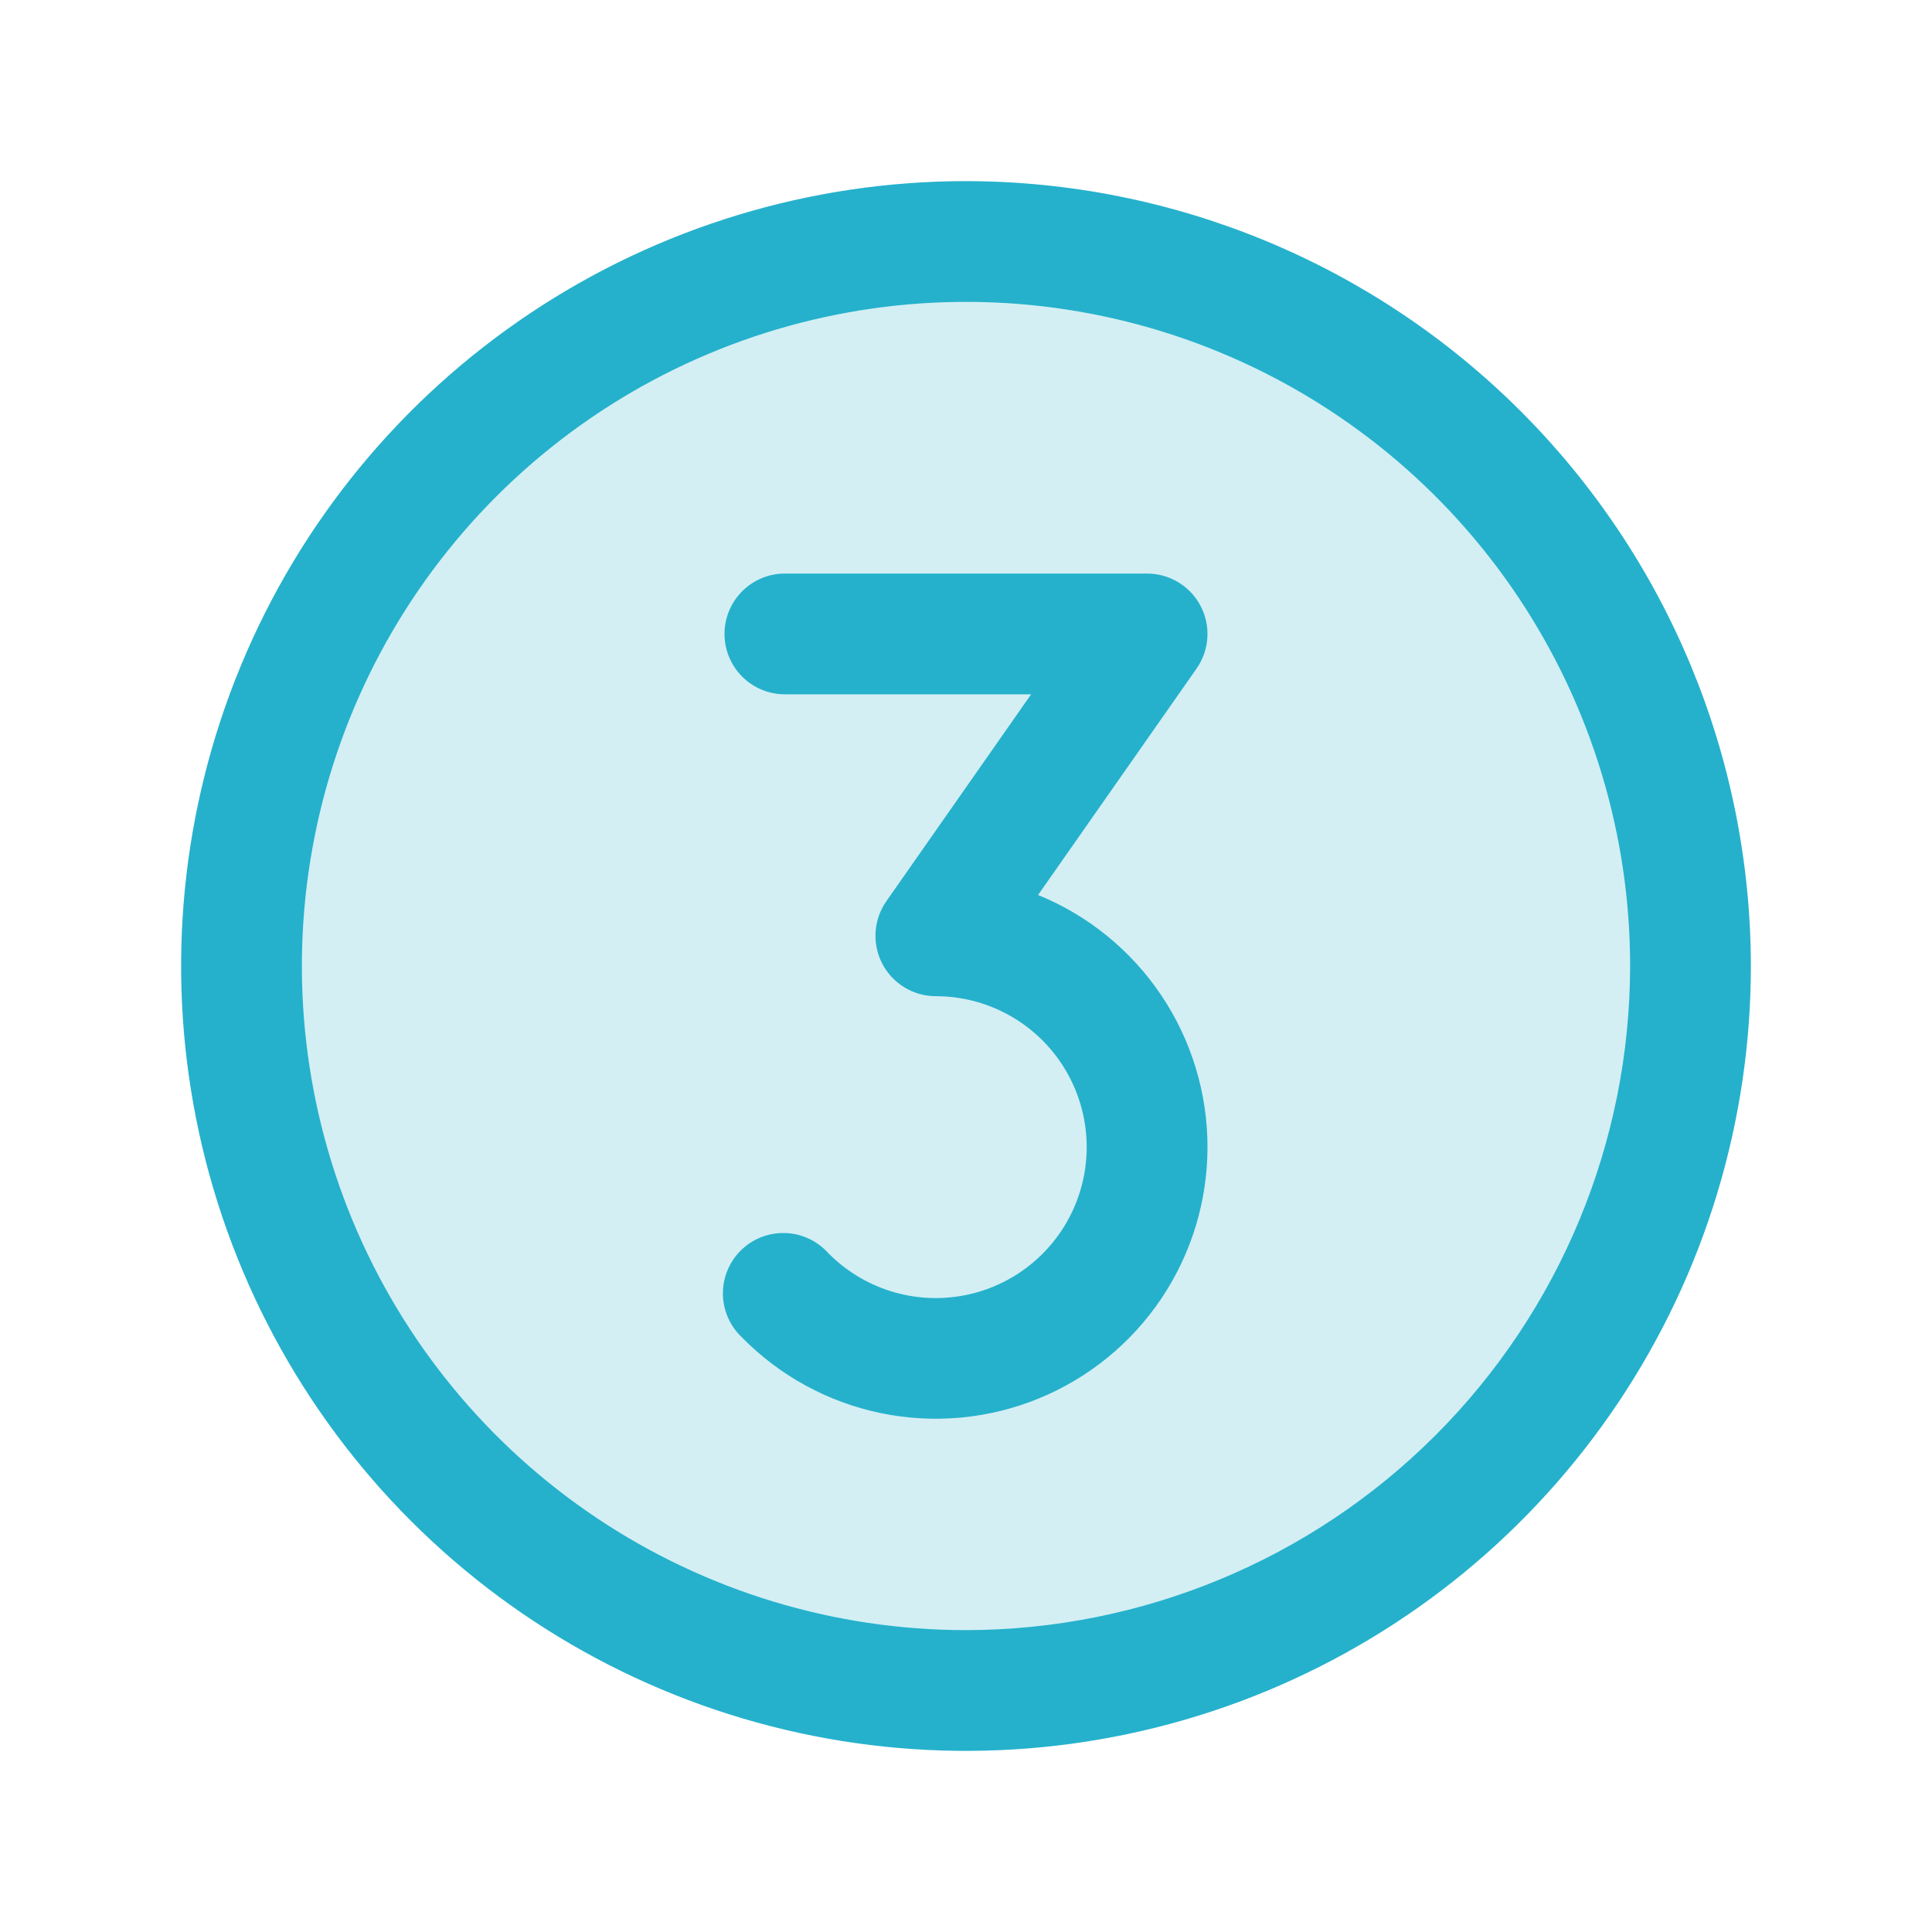
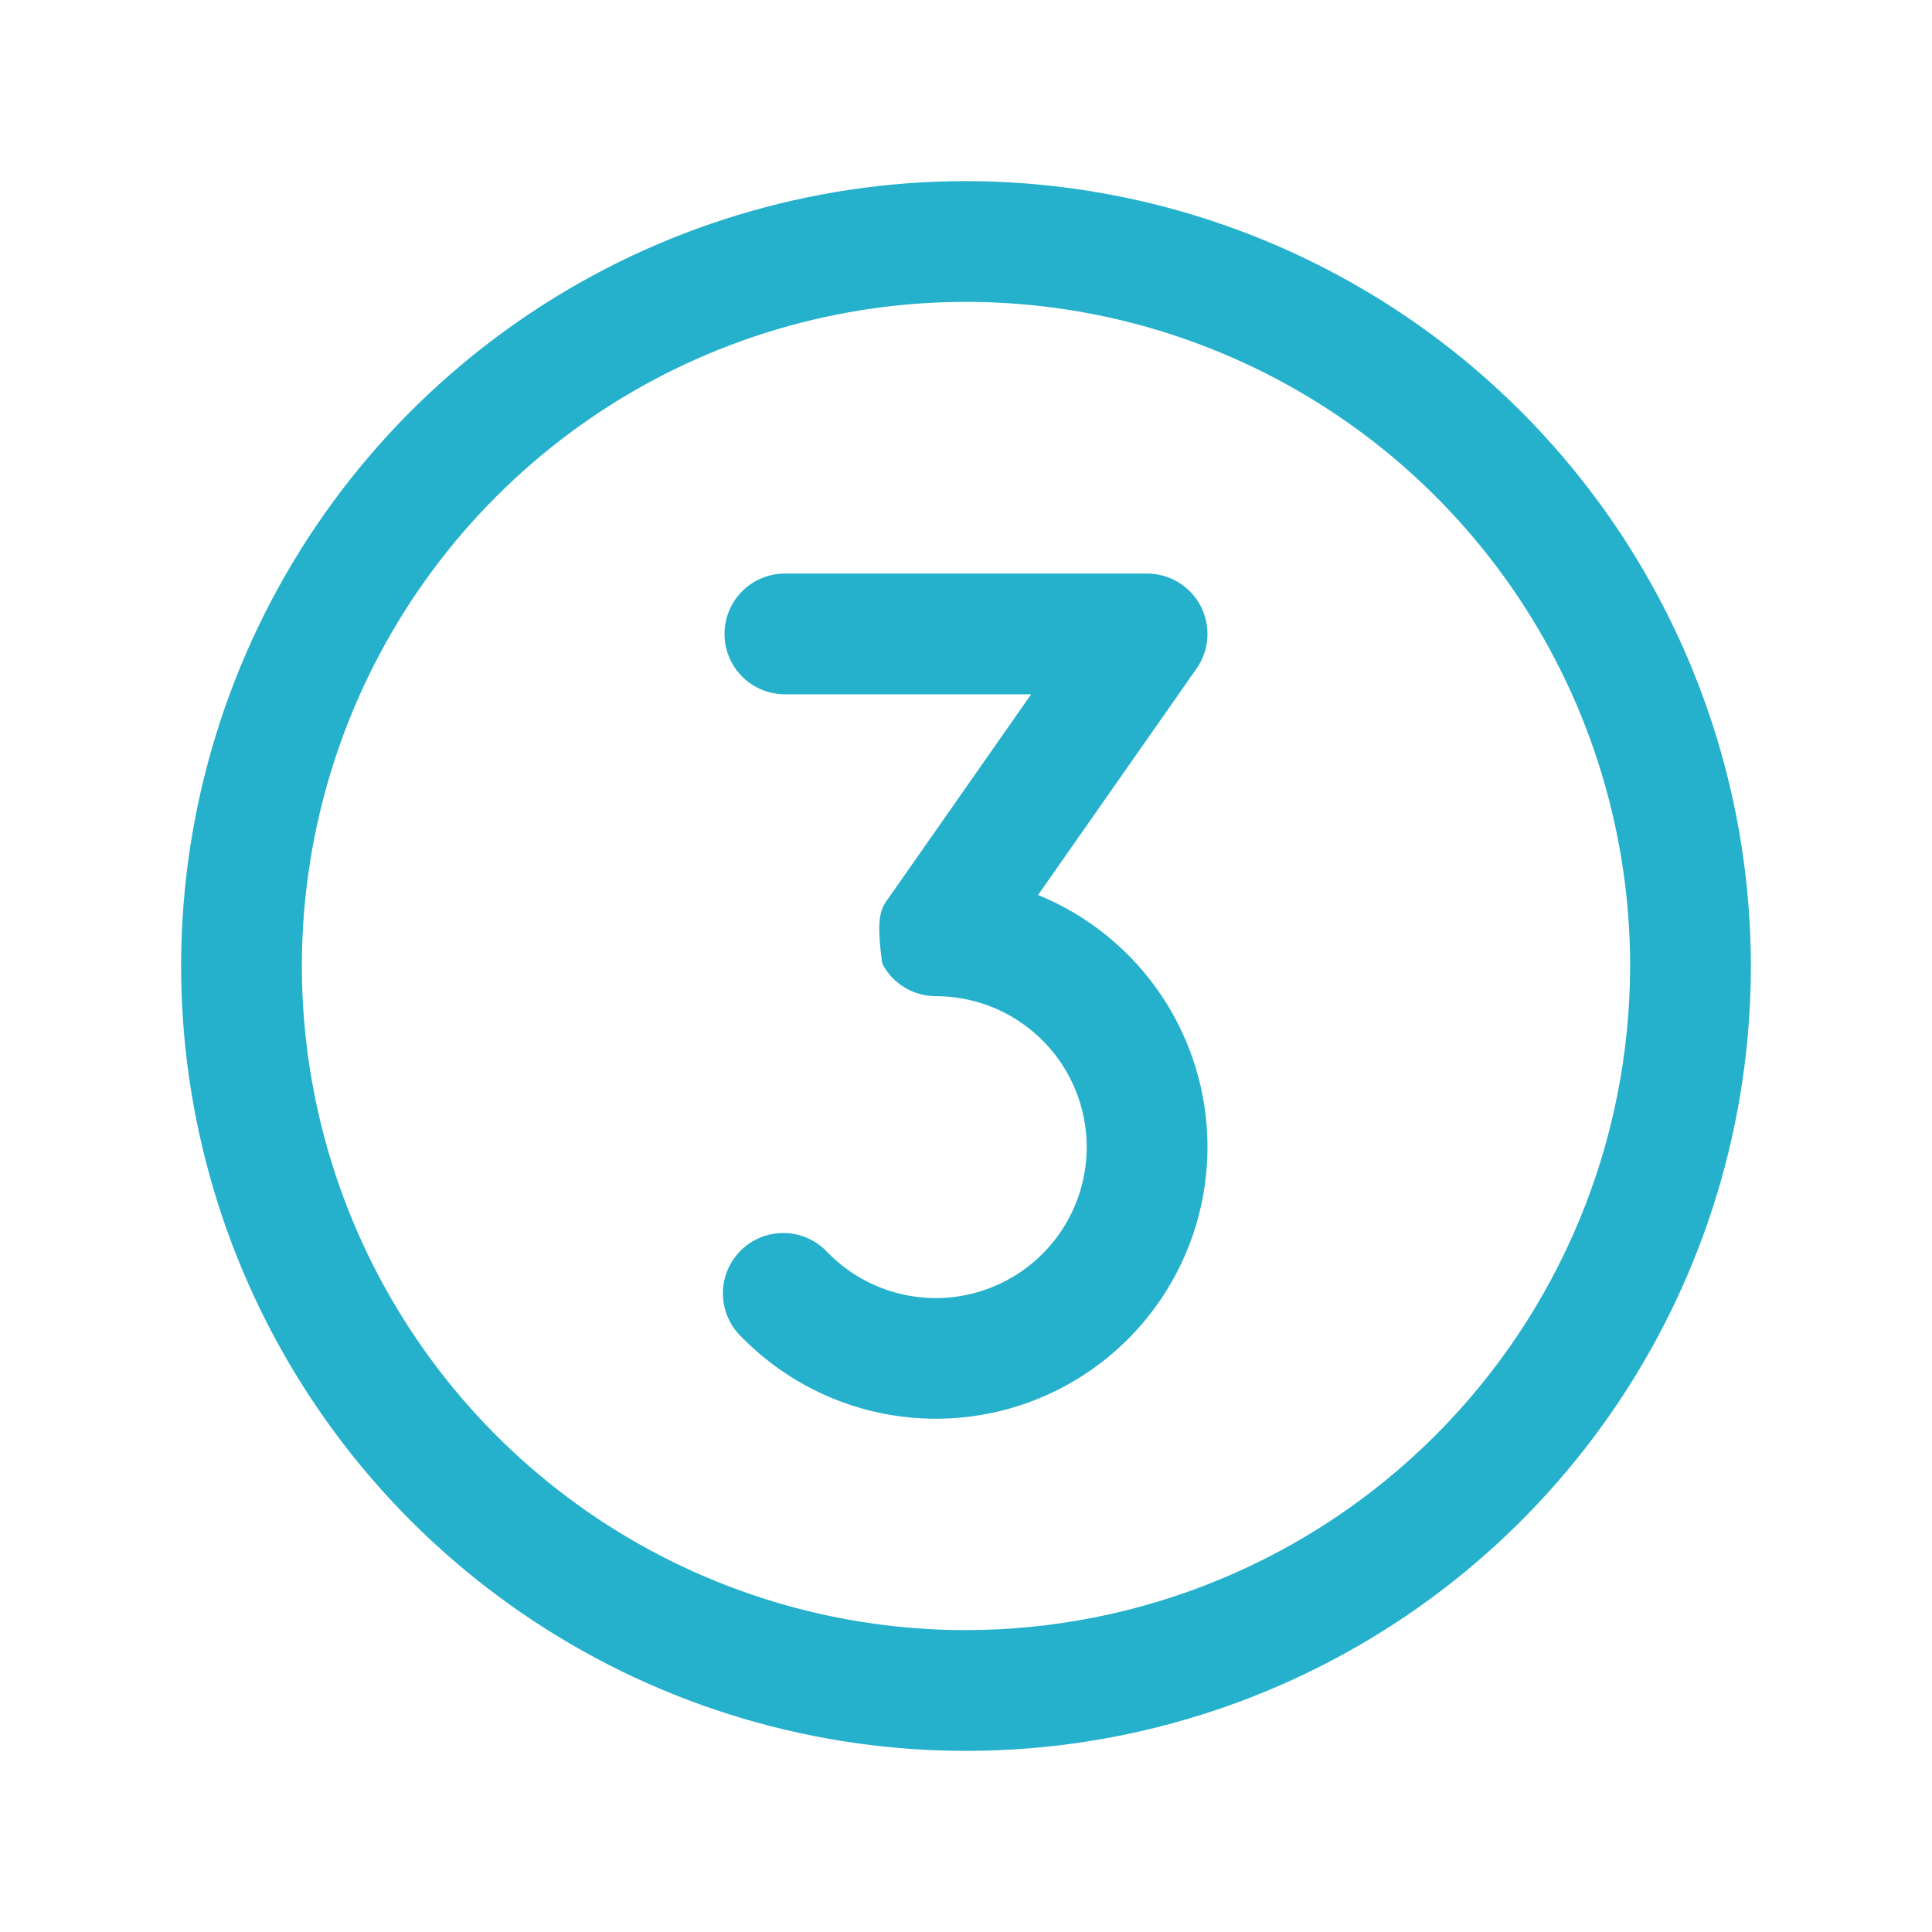
<svg xmlns="http://www.w3.org/2000/svg" width="256" height="256" viewBox="0 0 256 256" fill="none">
-   <path opacity="0.2" d="M224 128C224 146.987 218.37 165.548 207.821 181.335C197.273 197.122 182.279 209.426 164.738 216.692C147.196 223.958 127.894 225.86 109.271 222.155C90.649 218.451 73.544 209.308 60.118 195.882C46.692 182.456 37.549 165.351 33.845 146.729C30.14 128.106 32.042 108.804 39.308 91.262C46.574 73.721 58.878 58.727 74.665 48.179C90.452 37.63 109.013 32 128 32C153.461 32 177.879 42.114 195.882 60.118C213.886 78.121 224 102.539 224 128Z" fill="#25B1CC" />
-   <path d="M160 152C159.998 159.15 157.867 166.138 153.879 172.072C149.89 178.006 144.225 182.619 137.605 185.321C130.986 188.023 123.711 188.693 116.709 187.245C109.707 185.797 103.295 182.296 98.29 177.19C97.508 176.45 96.884 175.561 96.454 174.574C96.024 173.588 95.798 172.525 95.788 171.449C95.779 170.373 95.987 169.306 96.399 168.312C96.811 167.318 97.42 166.418 98.189 165.664C98.957 164.911 99.87 164.321 100.872 163.929C101.874 163.537 102.945 163.351 104.021 163.382C105.096 163.413 106.155 163.661 107.132 164.111C108.11 164.561 108.987 165.203 109.71 166C112.018 168.355 114.872 170.102 118.019 171.087C121.166 172.072 124.507 172.263 127.746 171.645C130.984 171.026 134.02 169.616 136.582 167.541C139.144 165.466 141.153 162.789 142.431 159.749C143.708 156.71 144.214 153.401 143.904 150.119C143.594 146.836 142.477 143.681 140.653 140.935C138.829 138.188 136.354 135.935 133.448 134.376C130.543 132.818 127.297 132.001 124 132C122.537 132 121.101 131.598 119.85 130.838C118.599 130.079 117.581 128.991 116.905 127.692C116.23 126.394 115.923 124.935 116.02 123.475C116.116 122.015 116.61 120.609 117.45 119.41L136.63 92H104C101.878 92 99.844 91.157 98.343 89.657C96.843 88.157 96 86.122 96 84C96 81.878 96.843 79.843 98.343 78.343C99.844 76.843 101.878 76 104 76H152C153.464 76 154.899 76.402 156.15 77.162C157.401 77.921 158.419 79.01 159.095 80.308C159.77 81.606 160.077 83.065 159.981 84.525C159.885 85.985 159.39 87.391 158.55 88.59L137.55 118.59C144.189 121.297 149.87 125.921 153.869 131.872C157.868 137.823 160.002 144.83 160 152ZM232 128C232 148.569 225.901 168.677 214.473 185.779C203.045 202.882 186.803 216.212 167.799 224.083C148.796 231.955 127.885 234.015 107.711 230.002C87.537 225.989 69.006 216.084 54.461 201.539C39.916 186.994 30.011 168.463 25.998 148.289C21.985 128.115 24.045 107.204 31.917 88.201C39.788 69.197 53.118 52.955 70.221 41.527C87.323 30.099 107.431 24 128 24C155.574 24.029 182.01 34.996 201.507 54.493C221.004 73.99 231.971 100.426 232 128ZM216 128C216 110.595 210.839 93.581 201.169 79.11C191.5 64.638 177.756 53.359 161.676 46.699C145.596 40.038 127.902 38.295 110.832 41.691C93.762 45.086 78.082 53.468 65.775 65.775C53.468 78.082 45.086 93.762 41.691 110.832C38.295 127.902 40.038 145.596 46.699 161.676C53.359 177.756 64.638 191.5 79.11 201.169C93.581 210.839 110.595 216 128 216C151.331 215.974 173.699 206.694 190.196 190.196C206.694 173.699 215.974 151.331 216 128Z" fill="#25B1CC" />
+   <path d="M160 152C159.998 159.15 157.867 166.138 153.879 172.072C149.89 178.006 144.225 182.619 137.605 185.321C130.986 188.023 123.711 188.693 116.709 187.245C109.707 185.797 103.295 182.296 98.29 177.19C97.508 176.45 96.884 175.561 96.454 174.574C96.024 173.588 95.798 172.525 95.788 171.449C95.779 170.373 95.987 169.306 96.399 168.312C96.811 167.318 97.42 166.418 98.189 165.664C98.957 164.911 99.87 164.321 100.872 163.929C101.874 163.537 102.945 163.351 104.021 163.382C105.096 163.413 106.155 163.661 107.132 164.111C108.11 164.561 108.987 165.203 109.71 166C112.018 168.355 114.872 170.102 118.019 171.087C121.166 172.072 124.507 172.263 127.746 171.645C130.984 171.026 134.02 169.616 136.582 167.541C139.144 165.466 141.153 162.789 142.431 159.749C143.708 156.71 144.214 153.401 143.904 150.119C143.594 146.836 142.477 143.681 140.653 140.935C138.829 138.188 136.354 135.935 133.448 134.376C130.543 132.818 127.297 132.001 124 132C122.537 132 121.101 131.598 119.85 130.838C118.599 130.079 117.581 128.991 116.905 127.692C116.116 122.015 116.61 120.609 117.45 119.41L136.63 92H104C101.878 92 99.844 91.157 98.343 89.657C96.843 88.157 96 86.122 96 84C96 81.878 96.843 79.843 98.343 78.343C99.844 76.843 101.878 76 104 76H152C153.464 76 154.899 76.402 156.15 77.162C157.401 77.921 158.419 79.01 159.095 80.308C159.77 81.606 160.077 83.065 159.981 84.525C159.885 85.985 159.39 87.391 158.55 88.59L137.55 118.59C144.189 121.297 149.87 125.921 153.869 131.872C157.868 137.823 160.002 144.83 160 152ZM232 128C232 148.569 225.901 168.677 214.473 185.779C203.045 202.882 186.803 216.212 167.799 224.083C148.796 231.955 127.885 234.015 107.711 230.002C87.537 225.989 69.006 216.084 54.461 201.539C39.916 186.994 30.011 168.463 25.998 148.289C21.985 128.115 24.045 107.204 31.917 88.201C39.788 69.197 53.118 52.955 70.221 41.527C87.323 30.099 107.431 24 128 24C155.574 24.029 182.01 34.996 201.507 54.493C221.004 73.99 231.971 100.426 232 128ZM216 128C216 110.595 210.839 93.581 201.169 79.11C191.5 64.638 177.756 53.359 161.676 46.699C145.596 40.038 127.902 38.295 110.832 41.691C93.762 45.086 78.082 53.468 65.775 65.775C53.468 78.082 45.086 93.762 41.691 110.832C38.295 127.902 40.038 145.596 46.699 161.676C53.359 177.756 64.638 191.5 79.11 201.169C93.581 210.839 110.595 216 128 216C151.331 215.974 173.699 206.694 190.196 190.196C206.694 173.699 215.974 151.331 216 128Z" fill="#25B1CC" />
</svg>